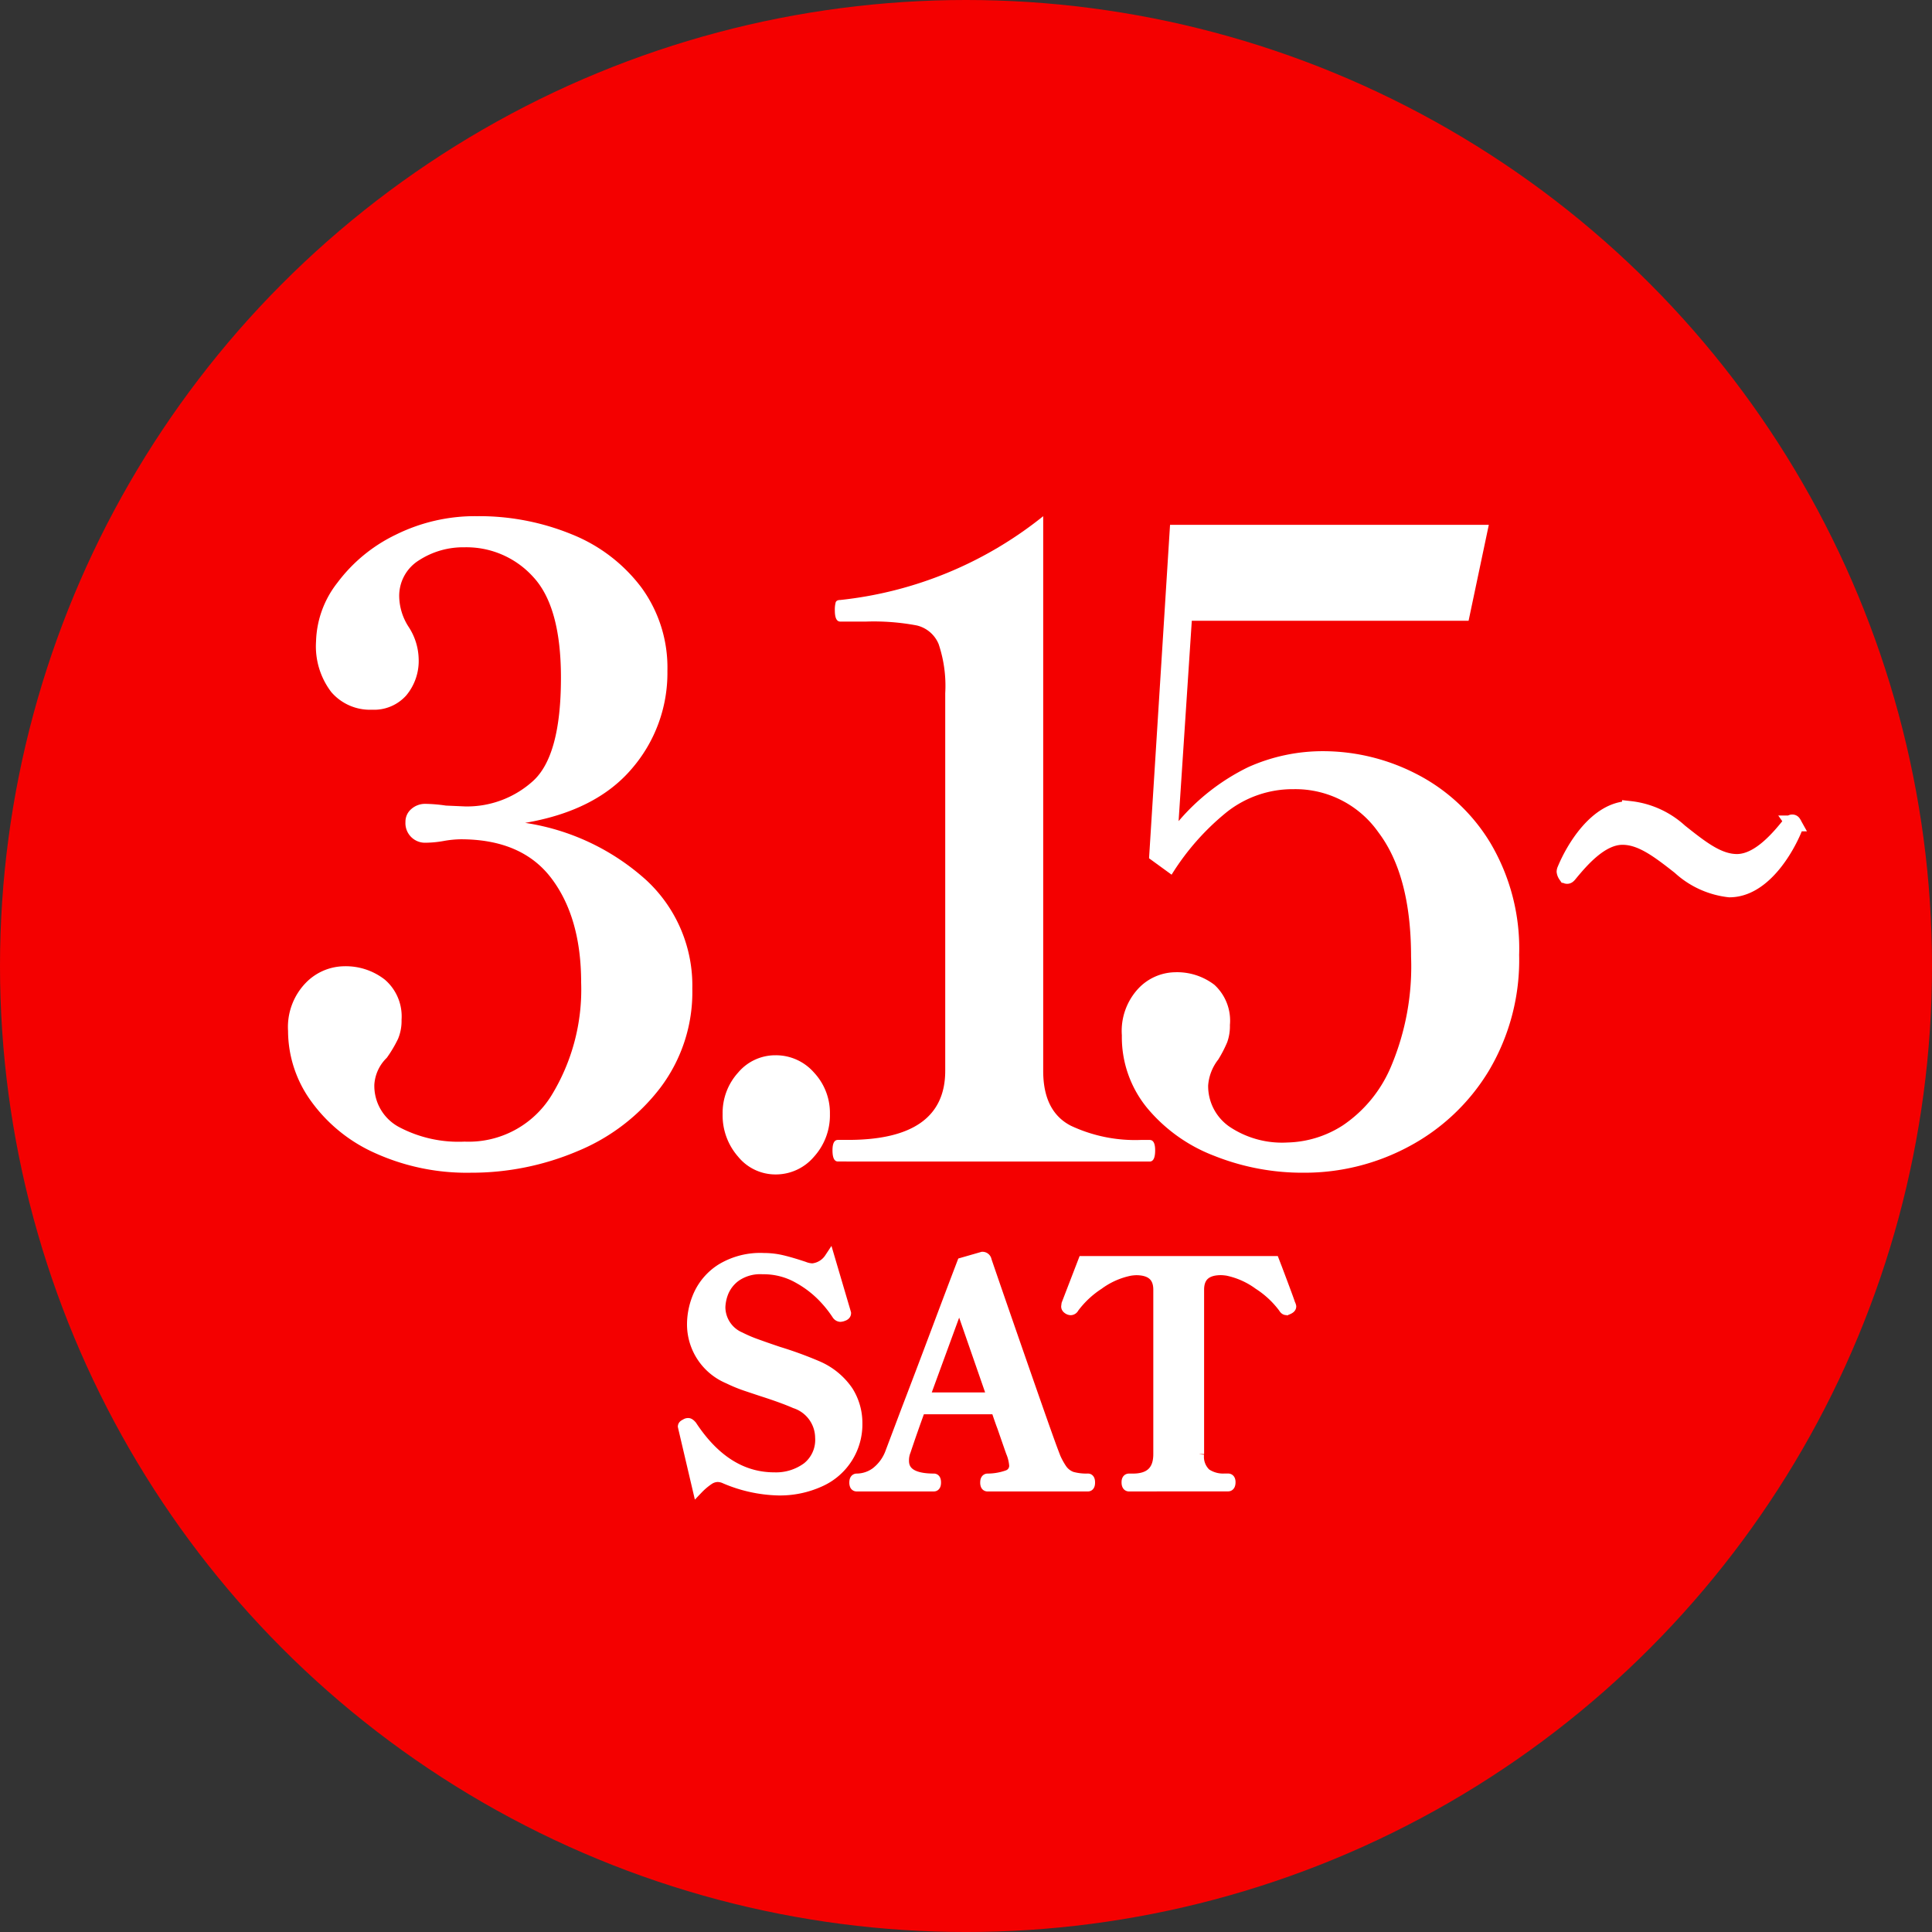
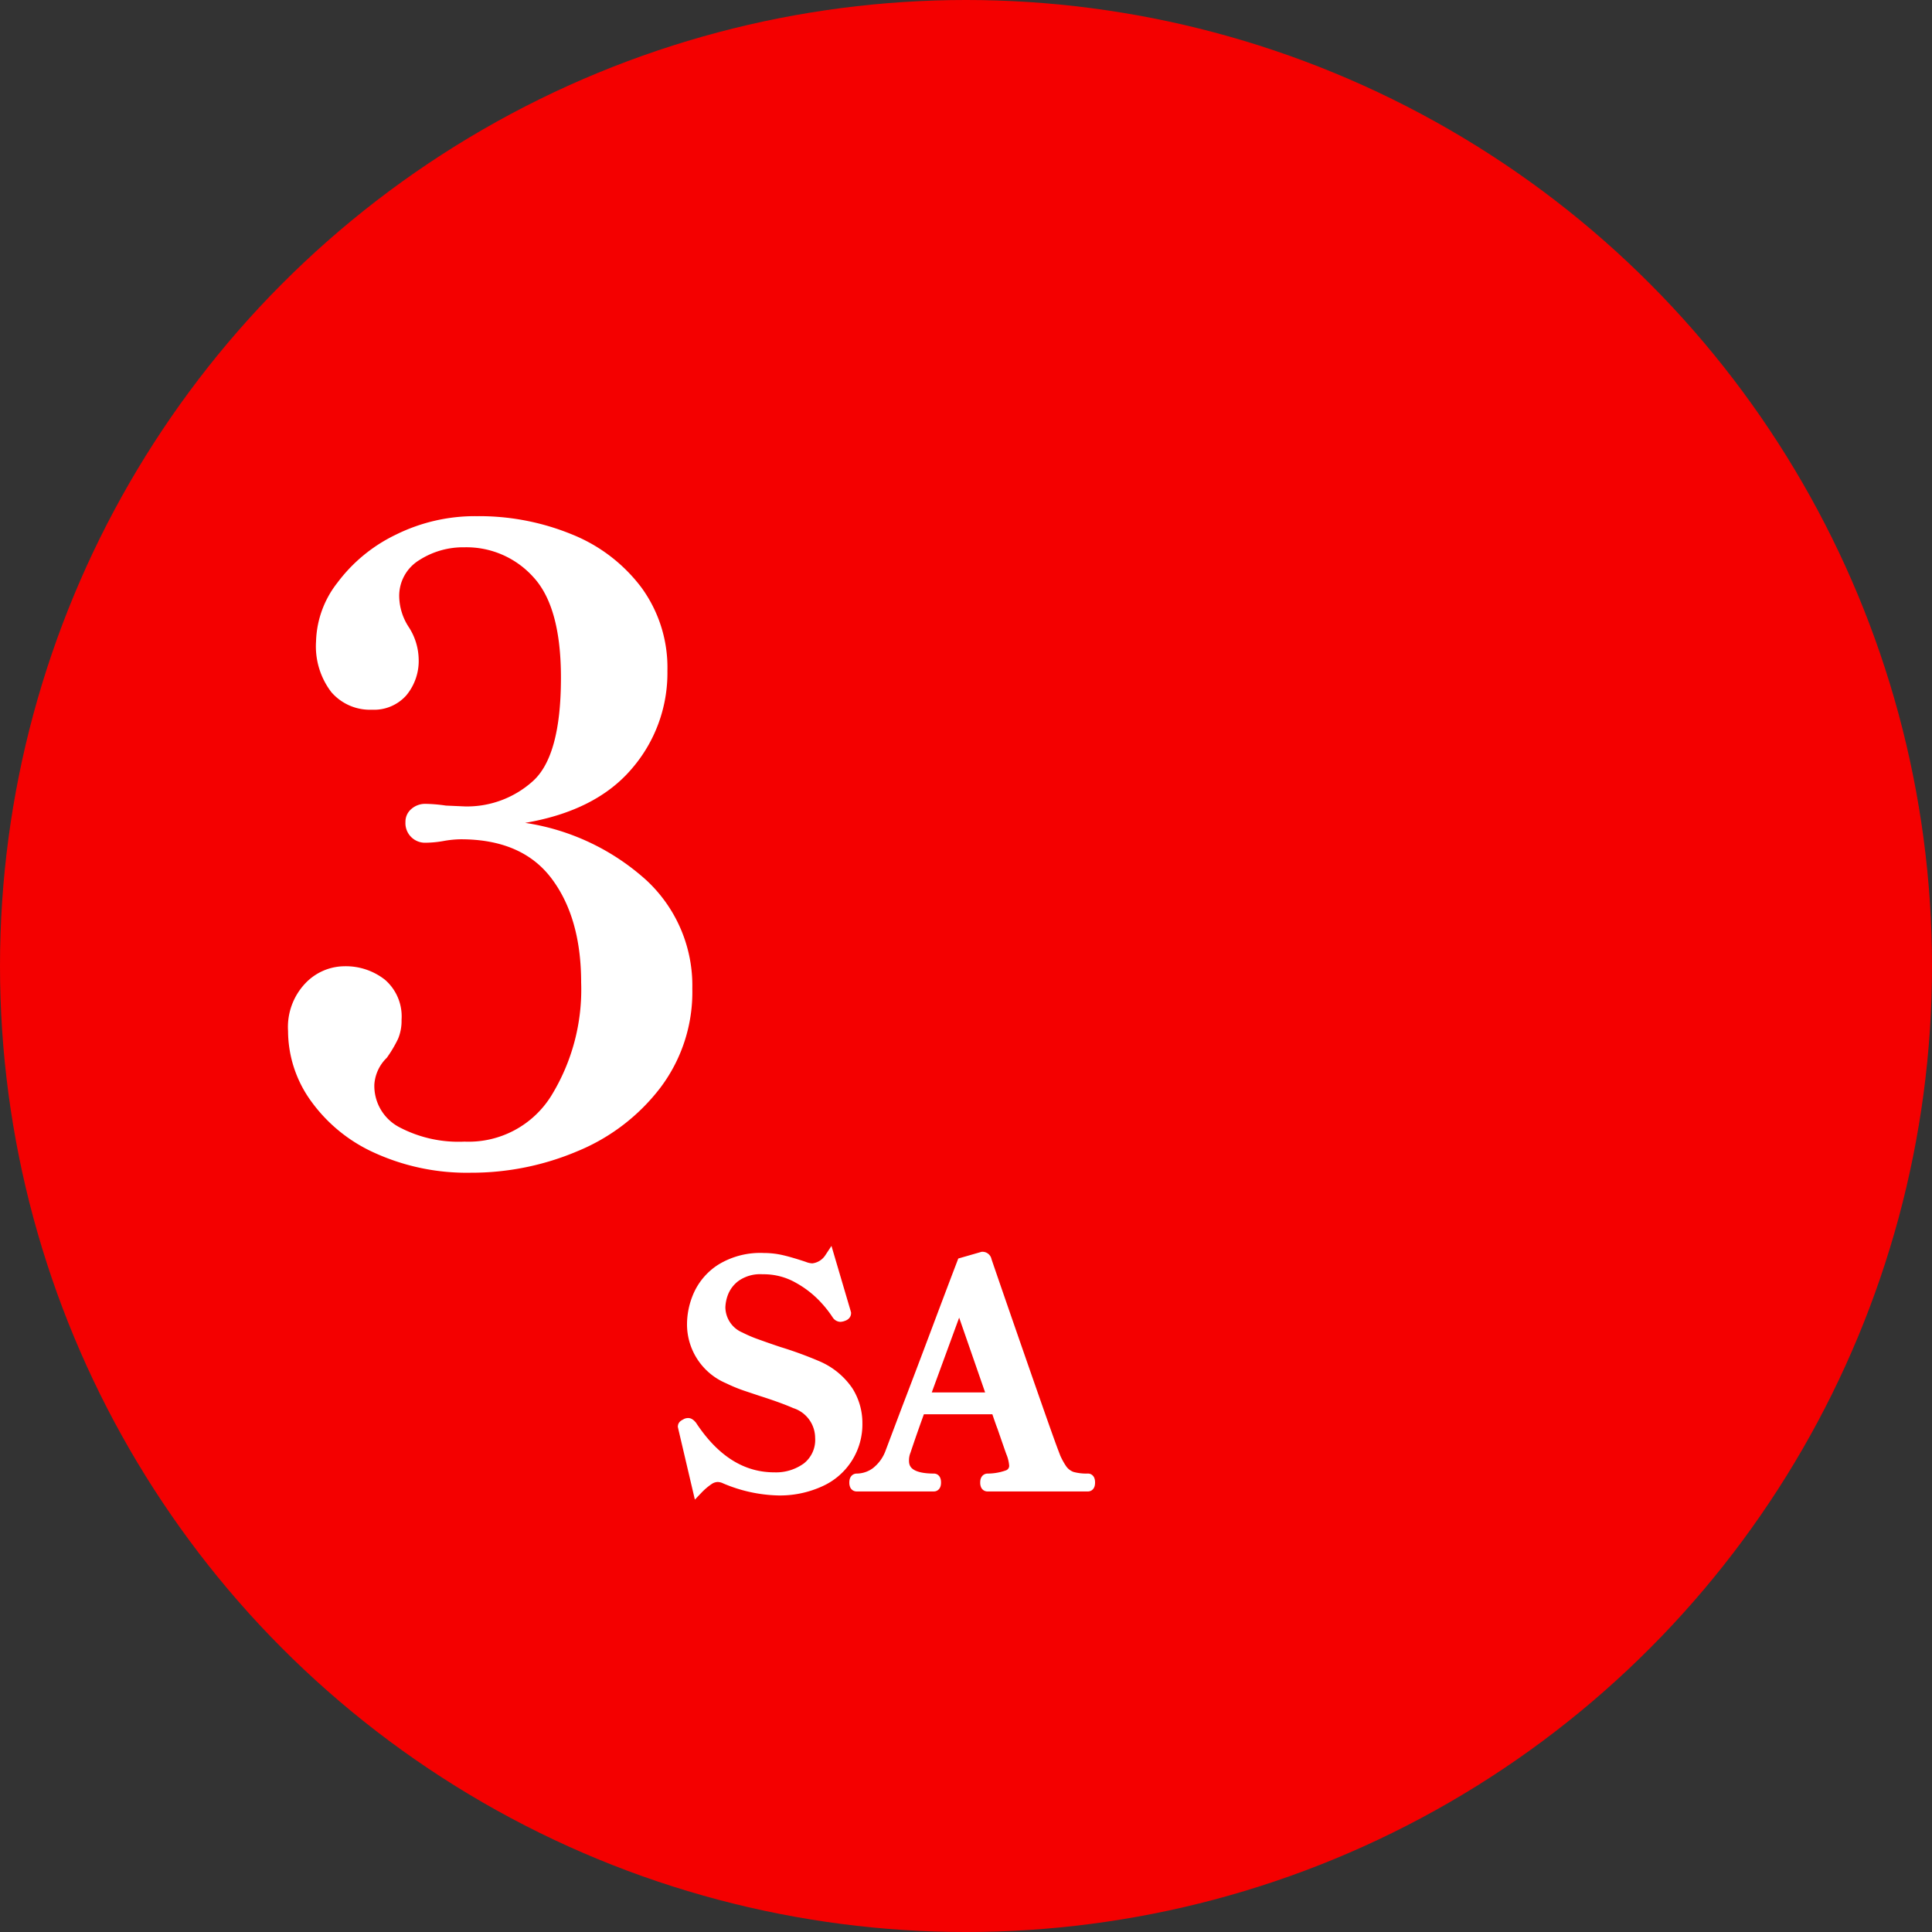
<svg xmlns="http://www.w3.org/2000/svg" height="180.781" viewBox="0 0 180.781 180.781" width="180.781">
  <rect x="0" y="0" width="180.781" height="180.781" fill="#333333" stroke="none" />
  <g transform="translate(-4862.461 -8106.079)">
    <circle cx="4952.852" cy="8196.47" fill="#f40000" r="90.391" />
    <g fill="#fff">
      <path d="m4922.951 8188.451a13.435 13.435 0 0 1 4.291 10.144 14.841 14.841 0 0 1 -2.983 9.256 18.7 18.7 0 0 1 -7.748 5.941 25.383 25.383 0 0 1 -10 2.021 20.827 20.827 0 0 1 -8.912-1.819 14.778 14.778 0 0 1 -6.039-4.891 11.231 11.231 0 0 1 -2.145-6.548 5.941 5.941 0 0 1 1.636-4.485 5.09 5.09 0 0 1 3.6-1.576 5.922 5.922 0 0 1 3.82 1.252 4.531 4.531 0 0 1 1.564 3.759 4.334 4.334 0 0 1 -.327 1.779 11.849 11.849 0 0 1 -1.055 1.777 3.826 3.826 0 0 0 -1.164 2.507 4.366 4.366 0 0 0 2.291 3.961 11.887 11.887 0 0 0 6.148 1.374 9.1 9.1 0 0 0 8.112-4.284 18.962 18.962 0 0 0 2.8-10.589q0-6.063-2.764-9.741t-8.512-3.677a9.742 9.742 0 0 0 -1.6.161 10.058 10.058 0 0 1 -1.673.162 1.833 1.833 0 0 1 -1.891-1.941 1.554 1.554 0 0 1 .545-1.211 1.95 1.95 0 0 1 1.346-.486 14.558 14.558 0 0 1 1.892.162l1.819.08a9.2 9.2 0 0 0 6.293-2.343q2.654-2.344 2.655-9.7 0-6.627-2.583-9.417a8.418 8.418 0 0 0 -6.438-2.789 7.607 7.607 0 0 0 -4.256 1.213 3.91 3.91 0 0 0 -1.855 3.476 5.384 5.384 0 0 0 .873 2.749 5.707 5.707 0 0 1 .945 2.99 5.036 5.036 0 0 1 -1.164 3.436 4.031 4.031 0 0 1 -3.2 1.334 4.765 4.765 0 0 1 -3.818-1.658 7.052 7.052 0 0 1 -1.42-4.728 9.294 9.294 0 0 1 2-5.5 14.825 14.825 0 0 1 5.455-4.486 16.672 16.672 0 0 1 7.6-1.738 22.849 22.849 0 0 1 8.875 1.7 15.231 15.231 0 0 1 6.511 4.971 12.7 12.7 0 0 1 2.437 7.8 13.694 13.694 0 0 1 -3.346 9.175q-3.346 3.921-9.967 5.052a21.721 21.721 0 0 1 11.352 5.375z" />
-       <path d="m4931.534 8214.318a5.852 5.852 0 0 1 -1.455-4 5.6 5.6 0 0 1 1.455-3.881 4.541 4.541 0 0 1 3.492-1.615 4.729 4.729 0 0 1 3.6 1.615 5.528 5.528 0 0 1 1.492 3.881 5.775 5.775 0 0 1 -1.492 4 4.682 4.682 0 0 1 -3.6 1.656 4.5 4.5 0 0 1 -3.492-1.656z" />
-       <path d="m4940.868 8214.762q-.51 0-.509-1.051 0-.968.509-.969h.946q9.093 0 9.094-6.467v-35.324a12.236 12.236 0 0 0 -.619-4.608 2.944 2.944 0 0 0 -2.037-1.738 21.652 21.652 0 0 0 -4.765-.363h-2.4q-.51 0-.509-1.051a2.7 2.7 0 0 1 .073-.728c.047-.162.193-.242.436-.242a36.469 36.469 0 0 0 18.988-7.841v51.9q0 3.8 2.582 5.133a14.142 14.142 0 0 0 6.512 1.334h.873c.338 0 .509.323.509.969 0 .7-.171 1.051-.509 1.051z" />
-       <path d="m4994.934 8178.468a17.275 17.275 0 0 1 6.948 6.426 19.382 19.382 0 0 1 2.728 10.549 20.249 20.249 0 0 1 -2.837 10.832 19.346 19.346 0 0 1 -7.457 7.071 20.617 20.617 0 0 1 -9.857 2.467 22.279 22.279 0 0 1 -8.367-1.576 15.211 15.211 0 0 1 -6.293-4.487 10.443 10.443 0 0 1 -2.364-6.79 5.816 5.816 0 0 1 1.565-4.405 4.825 4.825 0 0 1 3.382-1.5 5.735 5.735 0 0 1 3.71 1.173 4.541 4.541 0 0 1 1.454 3.759 4.467 4.467 0 0 1 -.253 1.616 11.716 11.716 0 0 1 -.836 1.616 4.473 4.473 0 0 0 -.947 2.426 4.626 4.626 0 0 0 1.964 3.84 8.828 8.828 0 0 0 5.457 1.5 9.974 9.974 0 0 0 5.2-1.616 12.452 12.452 0 0 0 4.51-5.538 24.047 24.047 0 0 0 1.856-10.225q0-7.6-3.055-11.642a9.5 9.5 0 0 0 -7.93-4.041 9.963 9.963 0 0 0 -6.258 2.142 23.334 23.334 0 0 0 -5.164 5.86l-2.11-1.535 1.964-31.2h29.828l-1.892 8.973h-25.9l-1.236 18.752a20.141 20.141 0 0 1 6.511-5.051 17.041 17.041 0 0 1 7.092-1.495 19.082 19.082 0 0 1 8.587 2.099z" />
      <path d="m4930.323 8244.429a1.717 1.717 0 0 0 -.714-.171 1.546 1.546 0 0 0 -.828.272 6.344 6.344 0 0 0 -1.027.87l-1.313-5.595-.057-.257a.157.157 0 0 1 .071-.114.643.643 0 0 1 .143-.086.316.316 0 0 0 .1-.057.4.4 0 0 1 .171-.029c.076 0 .181.076.314.229q3.2 4.852 7.735 4.852a4.93 4.93 0 0 0 3.068-.941 3.29 3.29 0 0 0 1.242-2.8 3.431 3.431 0 0 0 -2.369-3.227q-1.171-.513-3.14-1.141l-1.284-.429a14.1 14.1 0 0 1 -1.827-.741 5.491 5.491 0 0 1 -3.368-5.139 6.816 6.816 0 0 1 .6-2.683 5.616 5.616 0 0 1 2.1-2.412 7.011 7.011 0 0 1 3.983-1.012 7.432 7.432 0 0 1 1.726.2q.842.2 2.041.6a2.294 2.294 0 0 0 .8.171 2.181 2.181 0 0 0 1.6-.969l1.456 4.937.057.2c0 .115-.086.2-.258.257a.873.873 0 0 1 -.255.059.4.4 0 0 1 -.287-.172 11.115 11.115 0 0 0 -1.227-1.556 9.771 9.771 0 0 0 -2.383-1.854 6.556 6.556 0 0 0 -3.353-.87 4.008 4.008 0 0 0 -2.541.7 3.433 3.433 0 0 0 -1.17 1.5 4.206 4.206 0 0 0 -.286 1.37 3.089 3.089 0 0 0 1.884 2.825 12.894 12.894 0 0 0 1.584.671q.985.357 2.013.7a36.067 36.067 0 0 1 3.6 1.314 6.6 6.6 0 0 1 2.882 2.354 5.566 5.566 0 0 1 .857 2.983 5.855 5.855 0 0 1 -3.425 5.45 9.031 9.031 0 0 1 -4.025.828 13.453 13.453 0 0 1 -4.89-1.087z" stroke="#fff" stroke-miterlimit="10" stroke-width=".987" />
      <path d="m4964.435 8244.8c0 .229-.056.343-.171.343h-9.389a.159.159 0 0 1 -.158-.086.605.605 0 0 1 -.043-.257c0-.228.067-.342.2-.342a5.606 5.606 0 0 0 1.882-.329.943.943 0 0 0 .629-.927 4 4 0 0 0 -.285-1.2q0 .031-.828-2.369-.2-.513-.6-1.712h-7.107q-.771 2.112-1.369 3.91a2.369 2.369 0 0 0 -.172.942q0 1.685 2.826 1.684c.113 0 .171.114.171.342s-.058.343-.171.343h-7.221a.159.159 0 0 1 -.158-.086.613.613 0 0 1 -.043-.257c0-.228.068-.342.2-.342a3.075 3.075 0 0 0 1.784-.586 4.168 4.168 0 0 0 1.384-1.9l1.485-3.938q1.282-3.34 2.782-7.335t2.44-6.451l1.884-.542a.364.364 0 0 1 .37.314q.885 2.6 3.3 9.548t2.926 8.291a6.778 6.778 0 0 0 .842 1.713 1.953 1.953 0 0 0 .942.712 5.047 5.047 0 0 0 1.5.172c.112.003.168.117.168.345zm-9.1-7.934-3.111-8.962-3.283 8.962z" stroke="#fff" stroke-miterlimit="10" stroke-width=".987" />
-       <path d="m4968.1 8245.143c-.133 0-.2-.123-.2-.37 0-.209.066-.314.2-.314h.371q2.4 0 2.4-2.312v-15.385q0-1.853-2.112-1.854a4.605 4.605 0 0 0 -.571.057 7.446 7.446 0 0 0 -2.926 1.3 8.953 8.953 0 0 0 -2.326 2.185.334.334 0 0 1 -.285.2.452.452 0 0 1 -.2-.059c-.134-.075-.2-.161-.2-.257l.029-.228 1.541-4h17.867l.285.741q1.143 3.026 1.2 3.254a.715.715 0 0 1 .086.228c0 .1-.086.182-.258.257a.432.432 0 0 1 -.171.059c-.1 0-.181-.067-.257-.2a8.887 8.887 0 0 0 -2.34-2.185 7.571 7.571 0 0 0 -2.912-1.3 4.63 4.63 0 0 0 -.6-.057q-2.082 0-2.083 1.854v15.385a2.142 2.142 0 0 0 .658 1.826 2.858 2.858 0 0 0 1.74.485h.343c.132 0 .2.105.2.314 0 .247-.068.37-.2.37z" stroke="#fff" stroke-miterlimit="10" stroke-width=".987" />
-       <path d="m5019.646 8187.183c-2.007-1.577-3.612-2.794-5.369-2.794-2.057 0-3.912 2.208-4.991 3.516-.075.089-.126.134-.176.134s-.075 0-.126-.089a.739.739 0 0 1 -.125-.316.468.468 0 0 1 .051-.181c.777-1.892 2.959-5.678 6.07-5.678a8.227 8.227 0 0 1 4.666 2.118c1.982 1.577 3.587 2.84 5.343 2.84 2.057 0 3.913-2.209 4.992-3.562.075-.09.126-.135.176-.135s.075 0 .125.09a.731.731 0 0 1 .126.316.493.493 0 0 1 -.051.18c-.777 1.893-2.96 5.68-6.07 5.68a8.162 8.162 0 0 1 -4.641-2.119z" stroke="#fff" stroke-miterlimit="10" stroke-width="1.48" />
    </g>
  </g>
</svg>